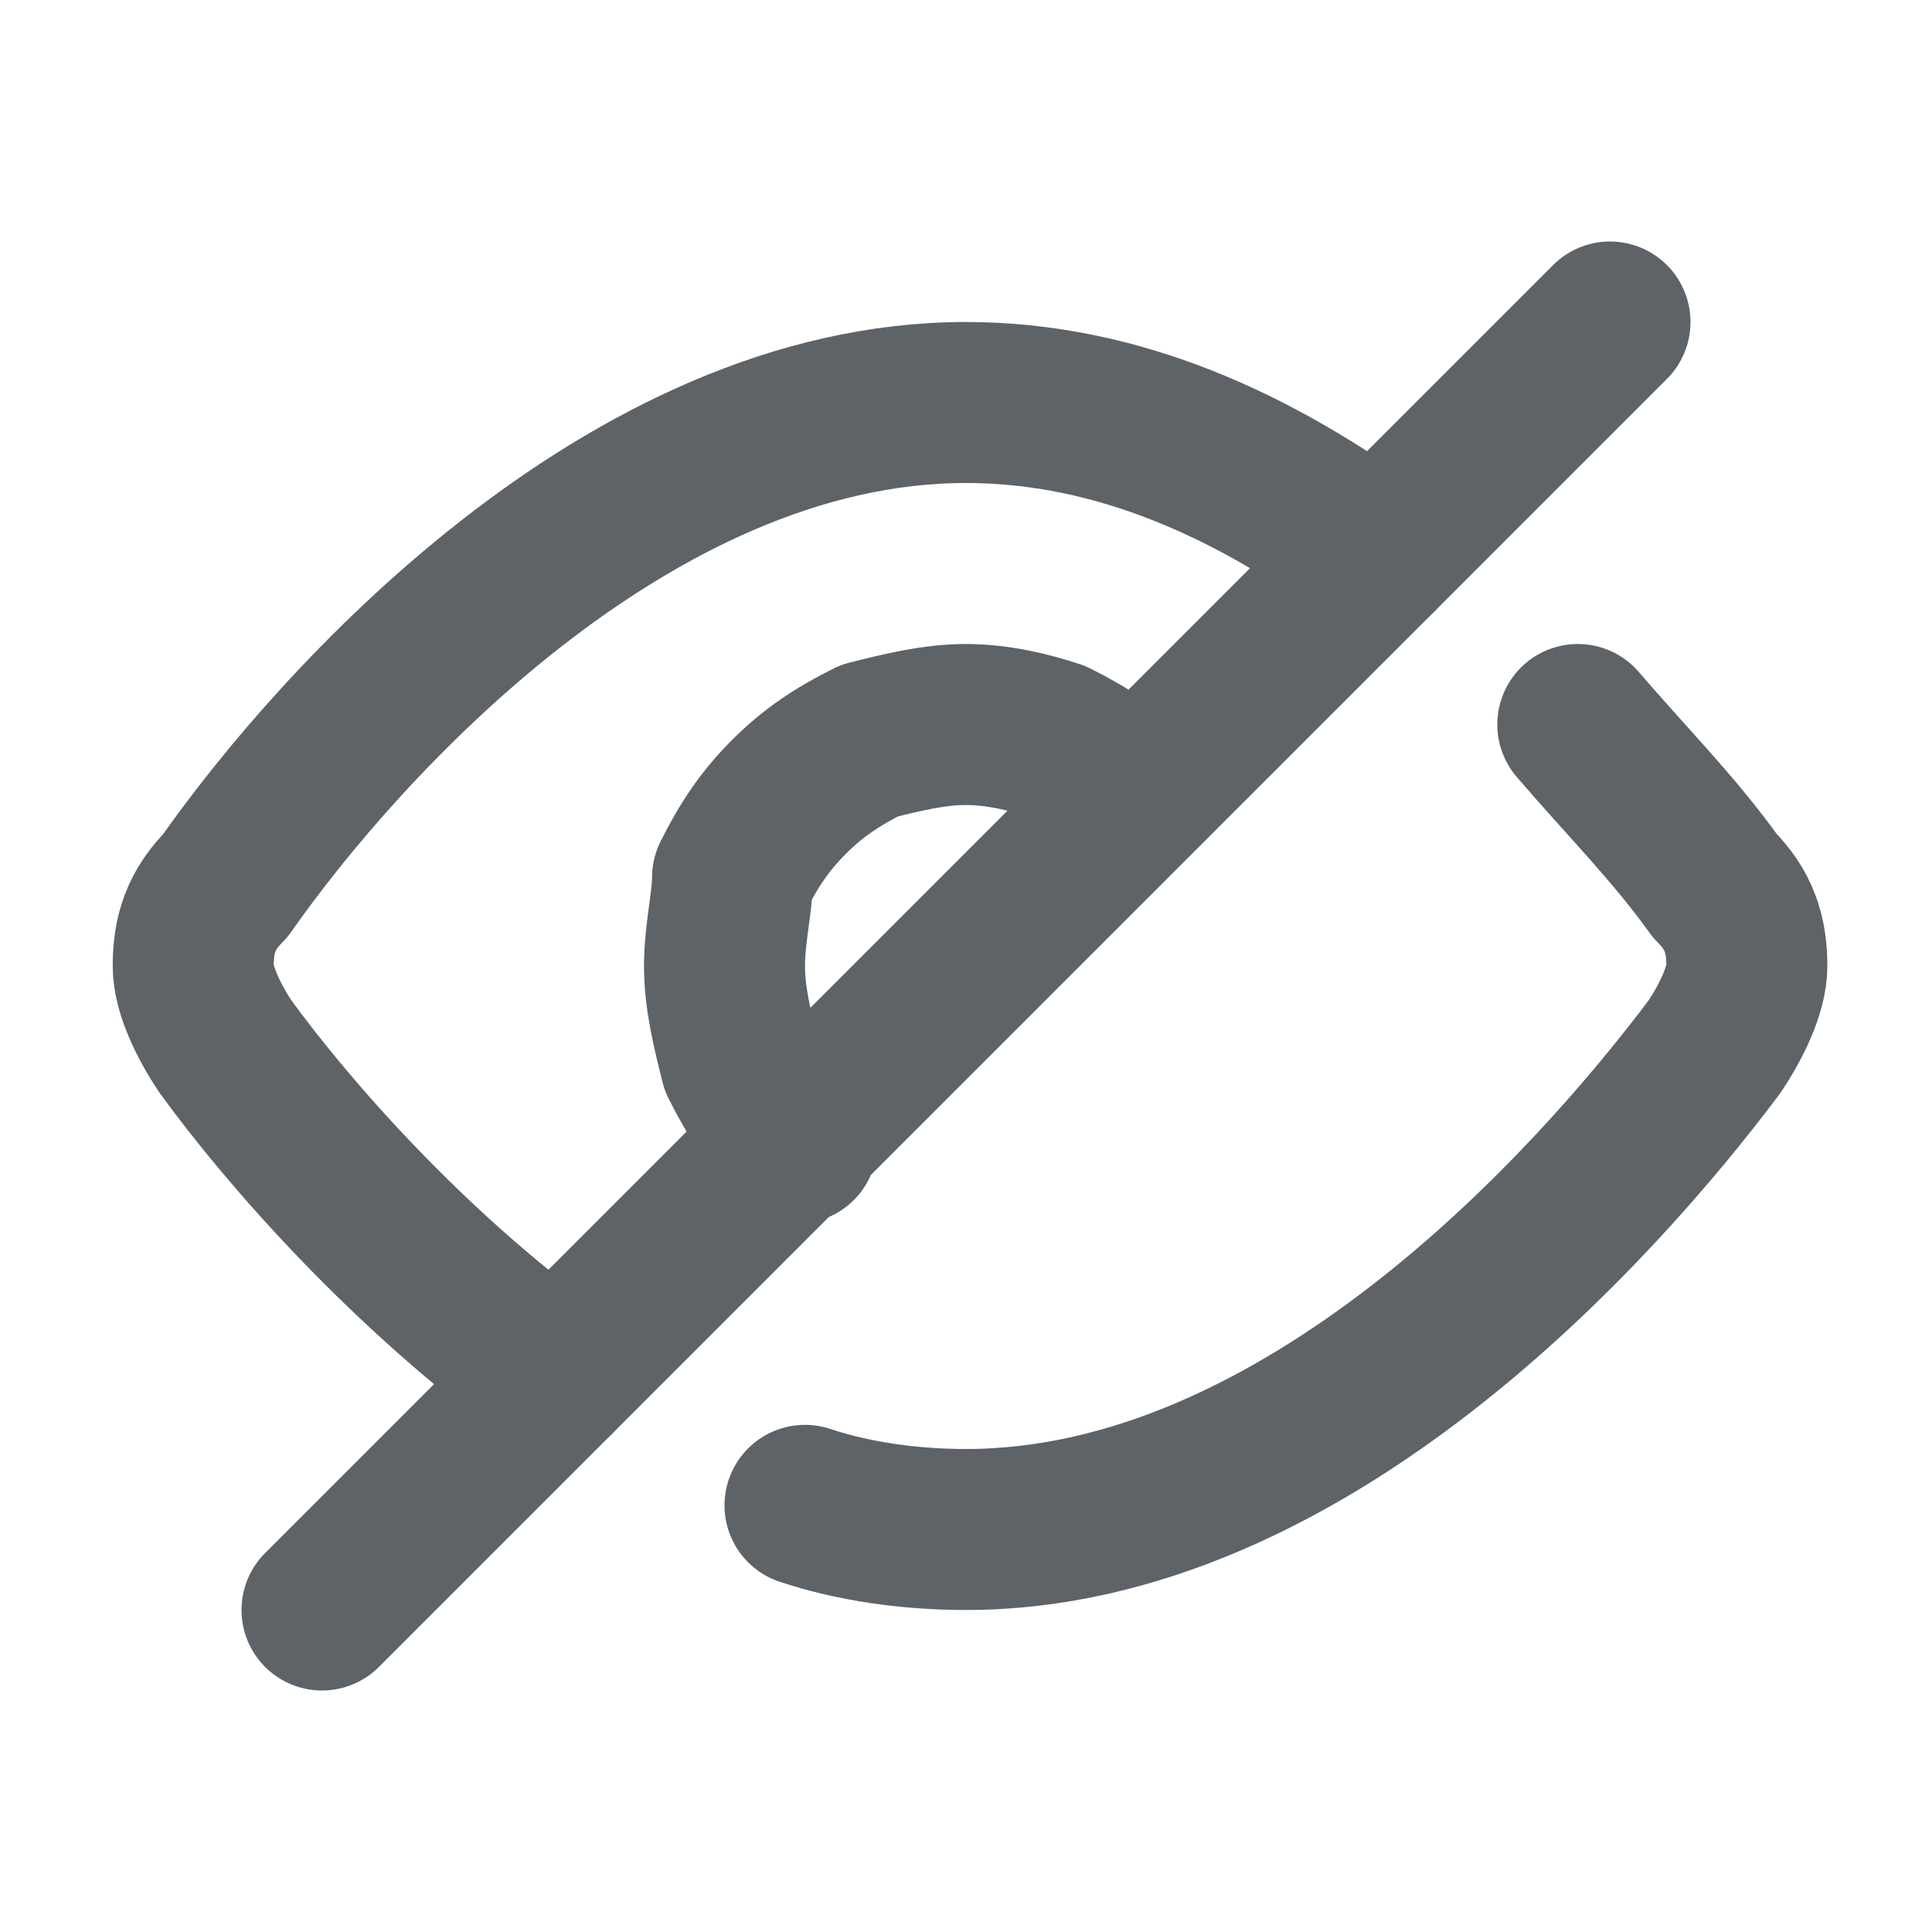
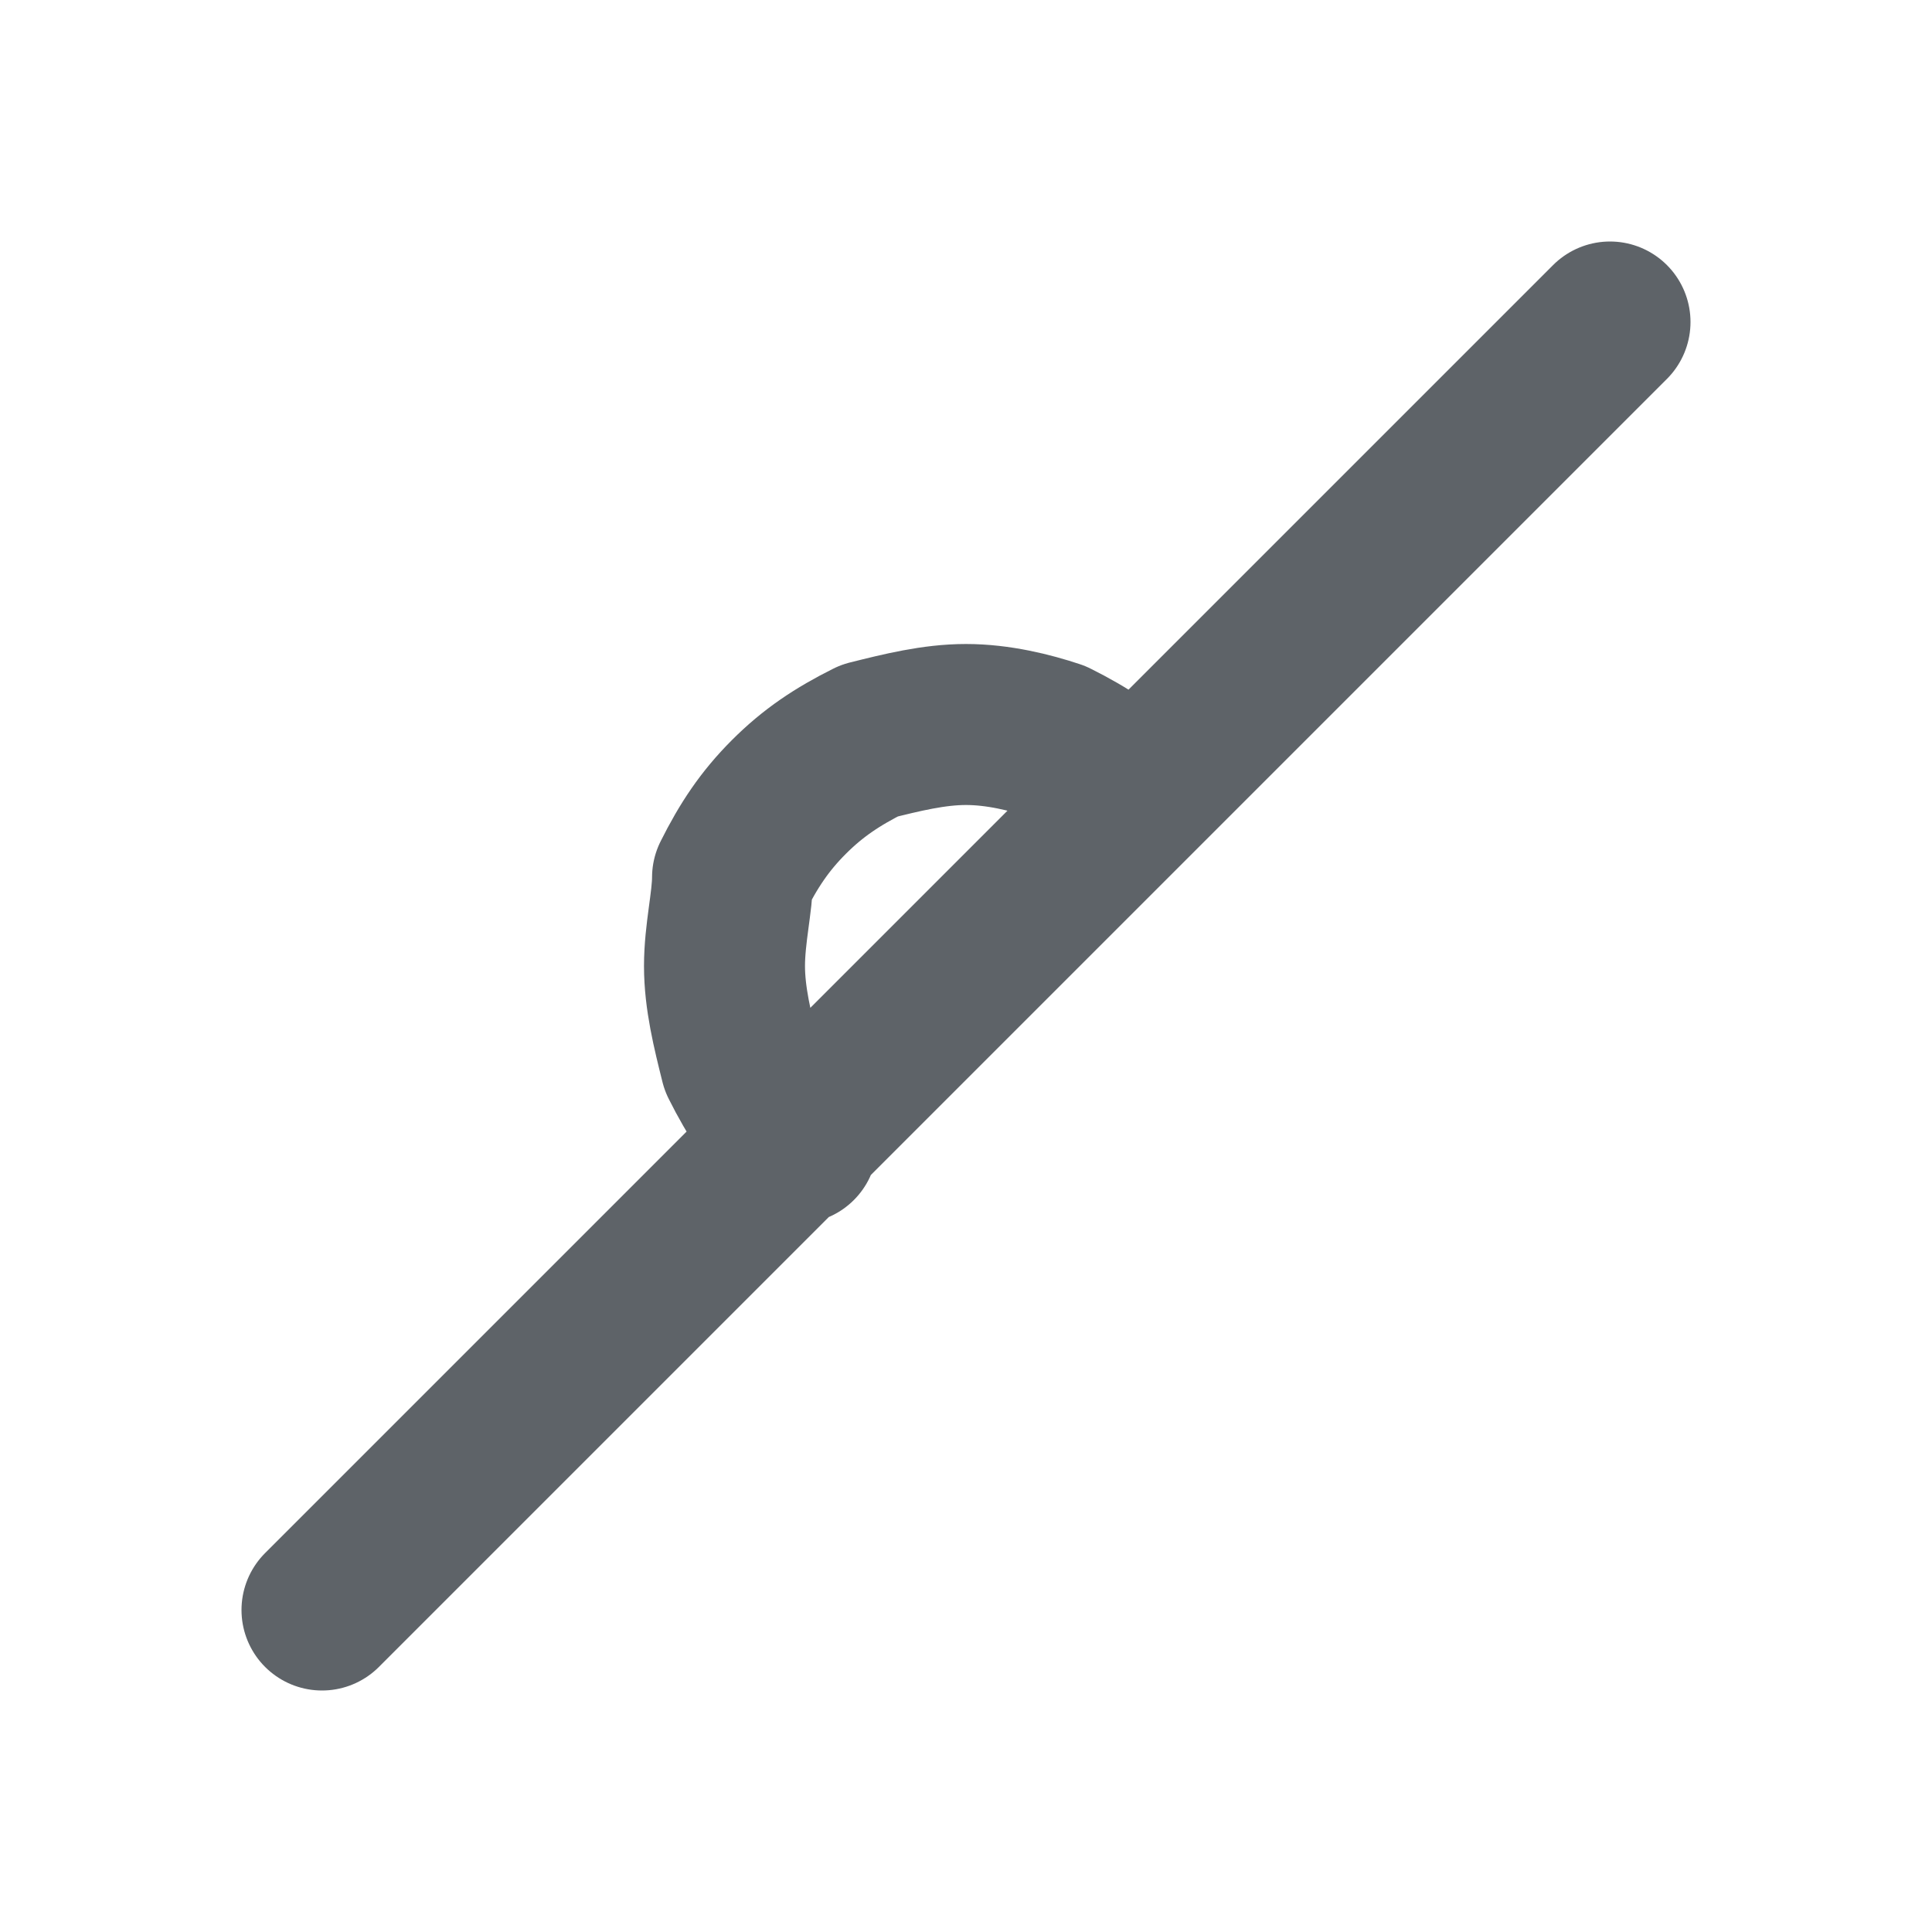
<svg xmlns="http://www.w3.org/2000/svg" width="24" height="24" xml:space="preserve">
  <g fill="none" stroke="#5E6368" stroke-width="2" stroke-linecap="round" stroke-linejoin="round">
-     <path d="M6.9 17.1c-1.8-1.3-3.3-3-4.1-4.1-.2-.3-.4-.7-.4-1 0-.4.1-.7.4-1 1.4-2 5-6 9.2-6 1.9 0 3.6.8 5.1 1.9" />
-     <path d="M14.1 9.9c-.3-.3-.6-.5-1-.7-.3-.1-.7-.2-1.1-.2-.4 0-.8.1-1.2.2-.4.2-.7.4-1 .7-.3.3-.5.6-.7 1 0 .3-.1.7-.1 1.1 0 .4.1.8.2 1.2.2.4.4.7.7 1M4 20 20 4M10 18.7c.6.2 1.3.3 2 .3 4.2 0 7.8-4 9.3-6 .2-.3.4-.7.4-1 0-.4-.1-.7-.4-1-.5-.7-1.1-1.3-1.7-2" />
+     <path d="M14.1 9.9c-.3-.3-.6-.5-1-.7-.3-.1-.7-.2-1.1-.2-.4 0-.8.1-1.2.2-.4.2-.7.4-1 .7-.3.3-.5.6-.7 1 0 .3-.1.7-.1 1.1 0 .4.1.8.2 1.2.2.4.4.7.7 1M4 20 20 4M10 18.7" />
  </g>
</svg>